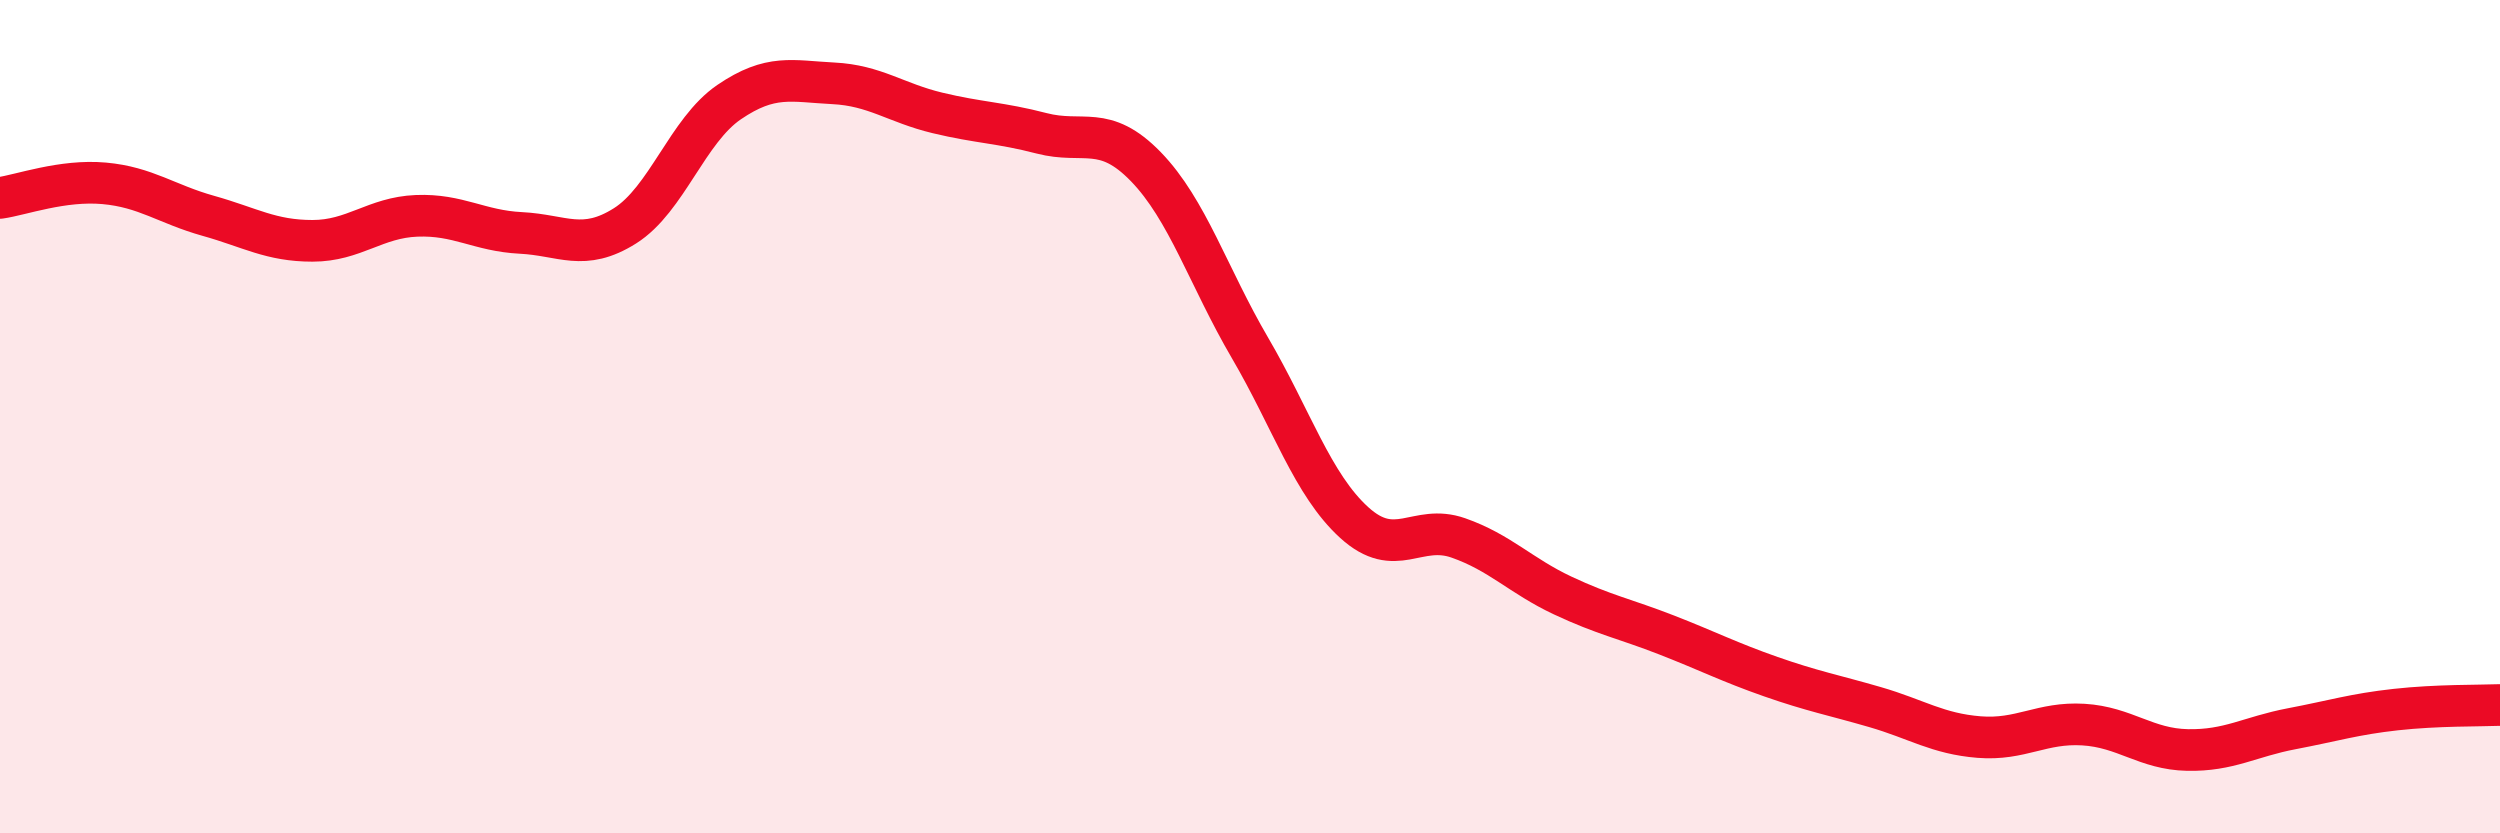
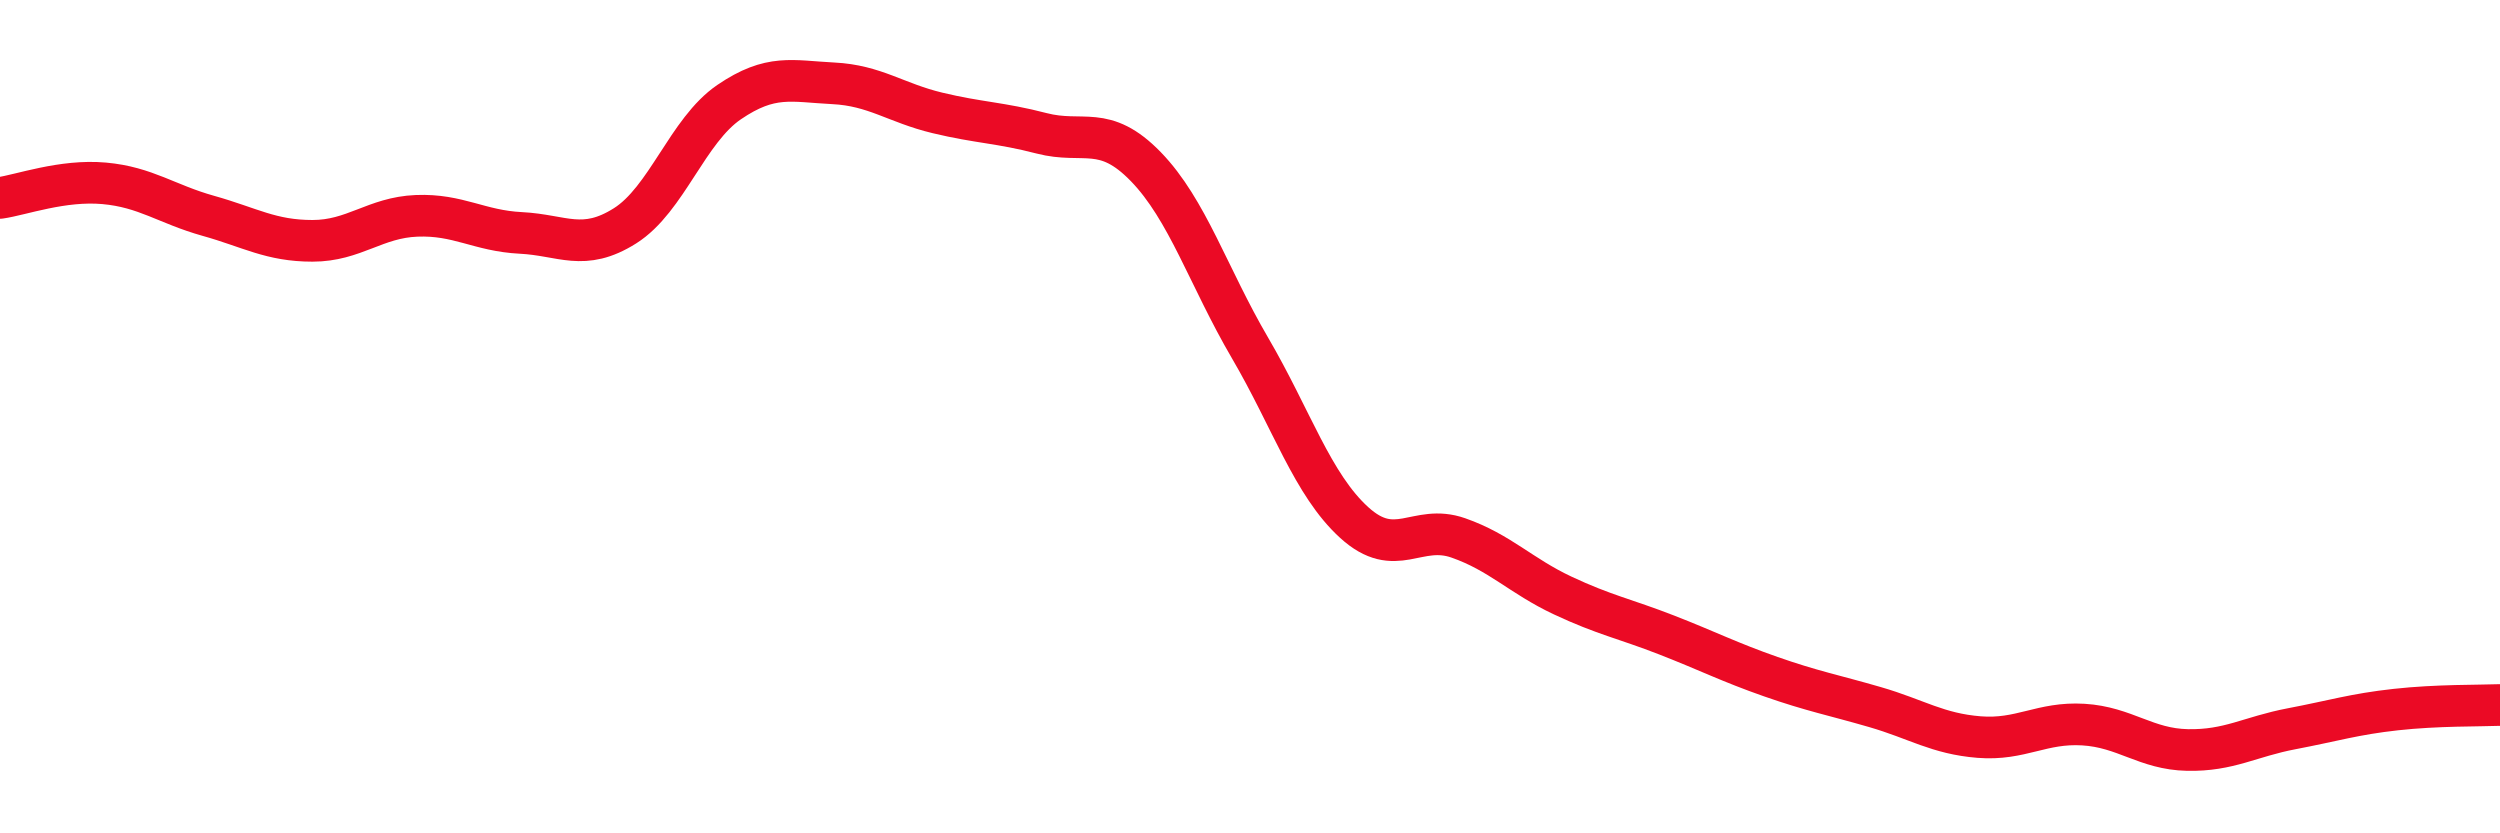
<svg xmlns="http://www.w3.org/2000/svg" width="60" height="20" viewBox="0 0 60 20">
-   <path d="M 0,4.75 C 0.5,4.68 1.5,4.31 2.5,4.4 C 3.5,4.49 4,4.9 5,5.18 C 6,5.46 6.5,5.78 7.5,5.78 C 8.5,5.78 9,5.22 10,5.18 C 11,5.14 11.5,5.54 12.5,5.59 C 13.5,5.64 14,6.05 15,5.42 C 16,4.79 16.5,3.13 17.5,2.45 C 18.5,1.77 19,1.95 20,2 C 21,2.05 21.5,2.47 22.5,2.71 C 23.5,2.95 24,2.94 25,3.2 C 26,3.46 26.5,2.97 27.5,4 C 28.5,5.03 29,6.64 30,8.35 C 31,10.06 31.5,11.63 32.5,12.54 C 33.5,13.45 34,12.56 35,12.91 C 36,13.26 36.5,13.82 37.5,14.29 C 38.5,14.76 39,14.85 40,15.24 C 41,15.63 41.5,15.89 42.5,16.24 C 43.5,16.59 44,16.68 45,16.97 C 46,17.26 46.5,17.61 47.5,17.69 C 48.5,17.77 49,17.33 50,17.39 C 51,17.45 51.5,17.98 52.5,18 C 53.5,18.02 54,17.68 55,17.49 C 56,17.3 56.5,17.14 57.5,17.03 C 58.5,16.92 59.5,16.94 60,16.92L60 20L0 20Z" fill="#EB0A25" opacity="0.1" stroke-linecap="round" stroke-linejoin="round" />
  <path d="M 0,4.75 C 0.5,4.68 1.5,4.31 2.5,4.4 C 3.5,4.49 4,4.9 5,5.18 C 6,5.46 6.5,5.78 7.5,5.78 C 8.5,5.78 9,5.22 10,5.18 C 11,5.14 11.5,5.54 12.5,5.59 C 13.5,5.64 14,6.05 15,5.42 C 16,4.79 16.5,3.13 17.5,2.45 C 18.5,1.77 19,1.95 20,2 C 21,2.05 21.5,2.47 22.5,2.71 C 23.5,2.95 24,2.94 25,3.2 C 26,3.46 26.5,2.97 27.5,4 C 28.5,5.03 29,6.64 30,8.35 C 31,10.06 31.5,11.63 32.5,12.54 C 33.5,13.45 34,12.56 35,12.91 C 36,13.26 36.5,13.82 37.5,14.29 C 38.5,14.76 39,14.85 40,15.24 C 41,15.63 41.5,15.89 42.5,16.24 C 43.5,16.59 44,16.68 45,16.97 C 46,17.26 46.5,17.61 47.5,17.69 C 48.5,17.77 49,17.33 50,17.39 C 51,17.45 51.5,17.98 52.5,18 C 53.5,18.02 54,17.68 55,17.49 C 56,17.3 56.5,17.14 57.5,17.03 C 58.5,16.92 59.5,16.94 60,16.92" stroke="#EB0A25" stroke-width="1" fill="none" stroke-linecap="round" stroke-linejoin="round" />
</svg>